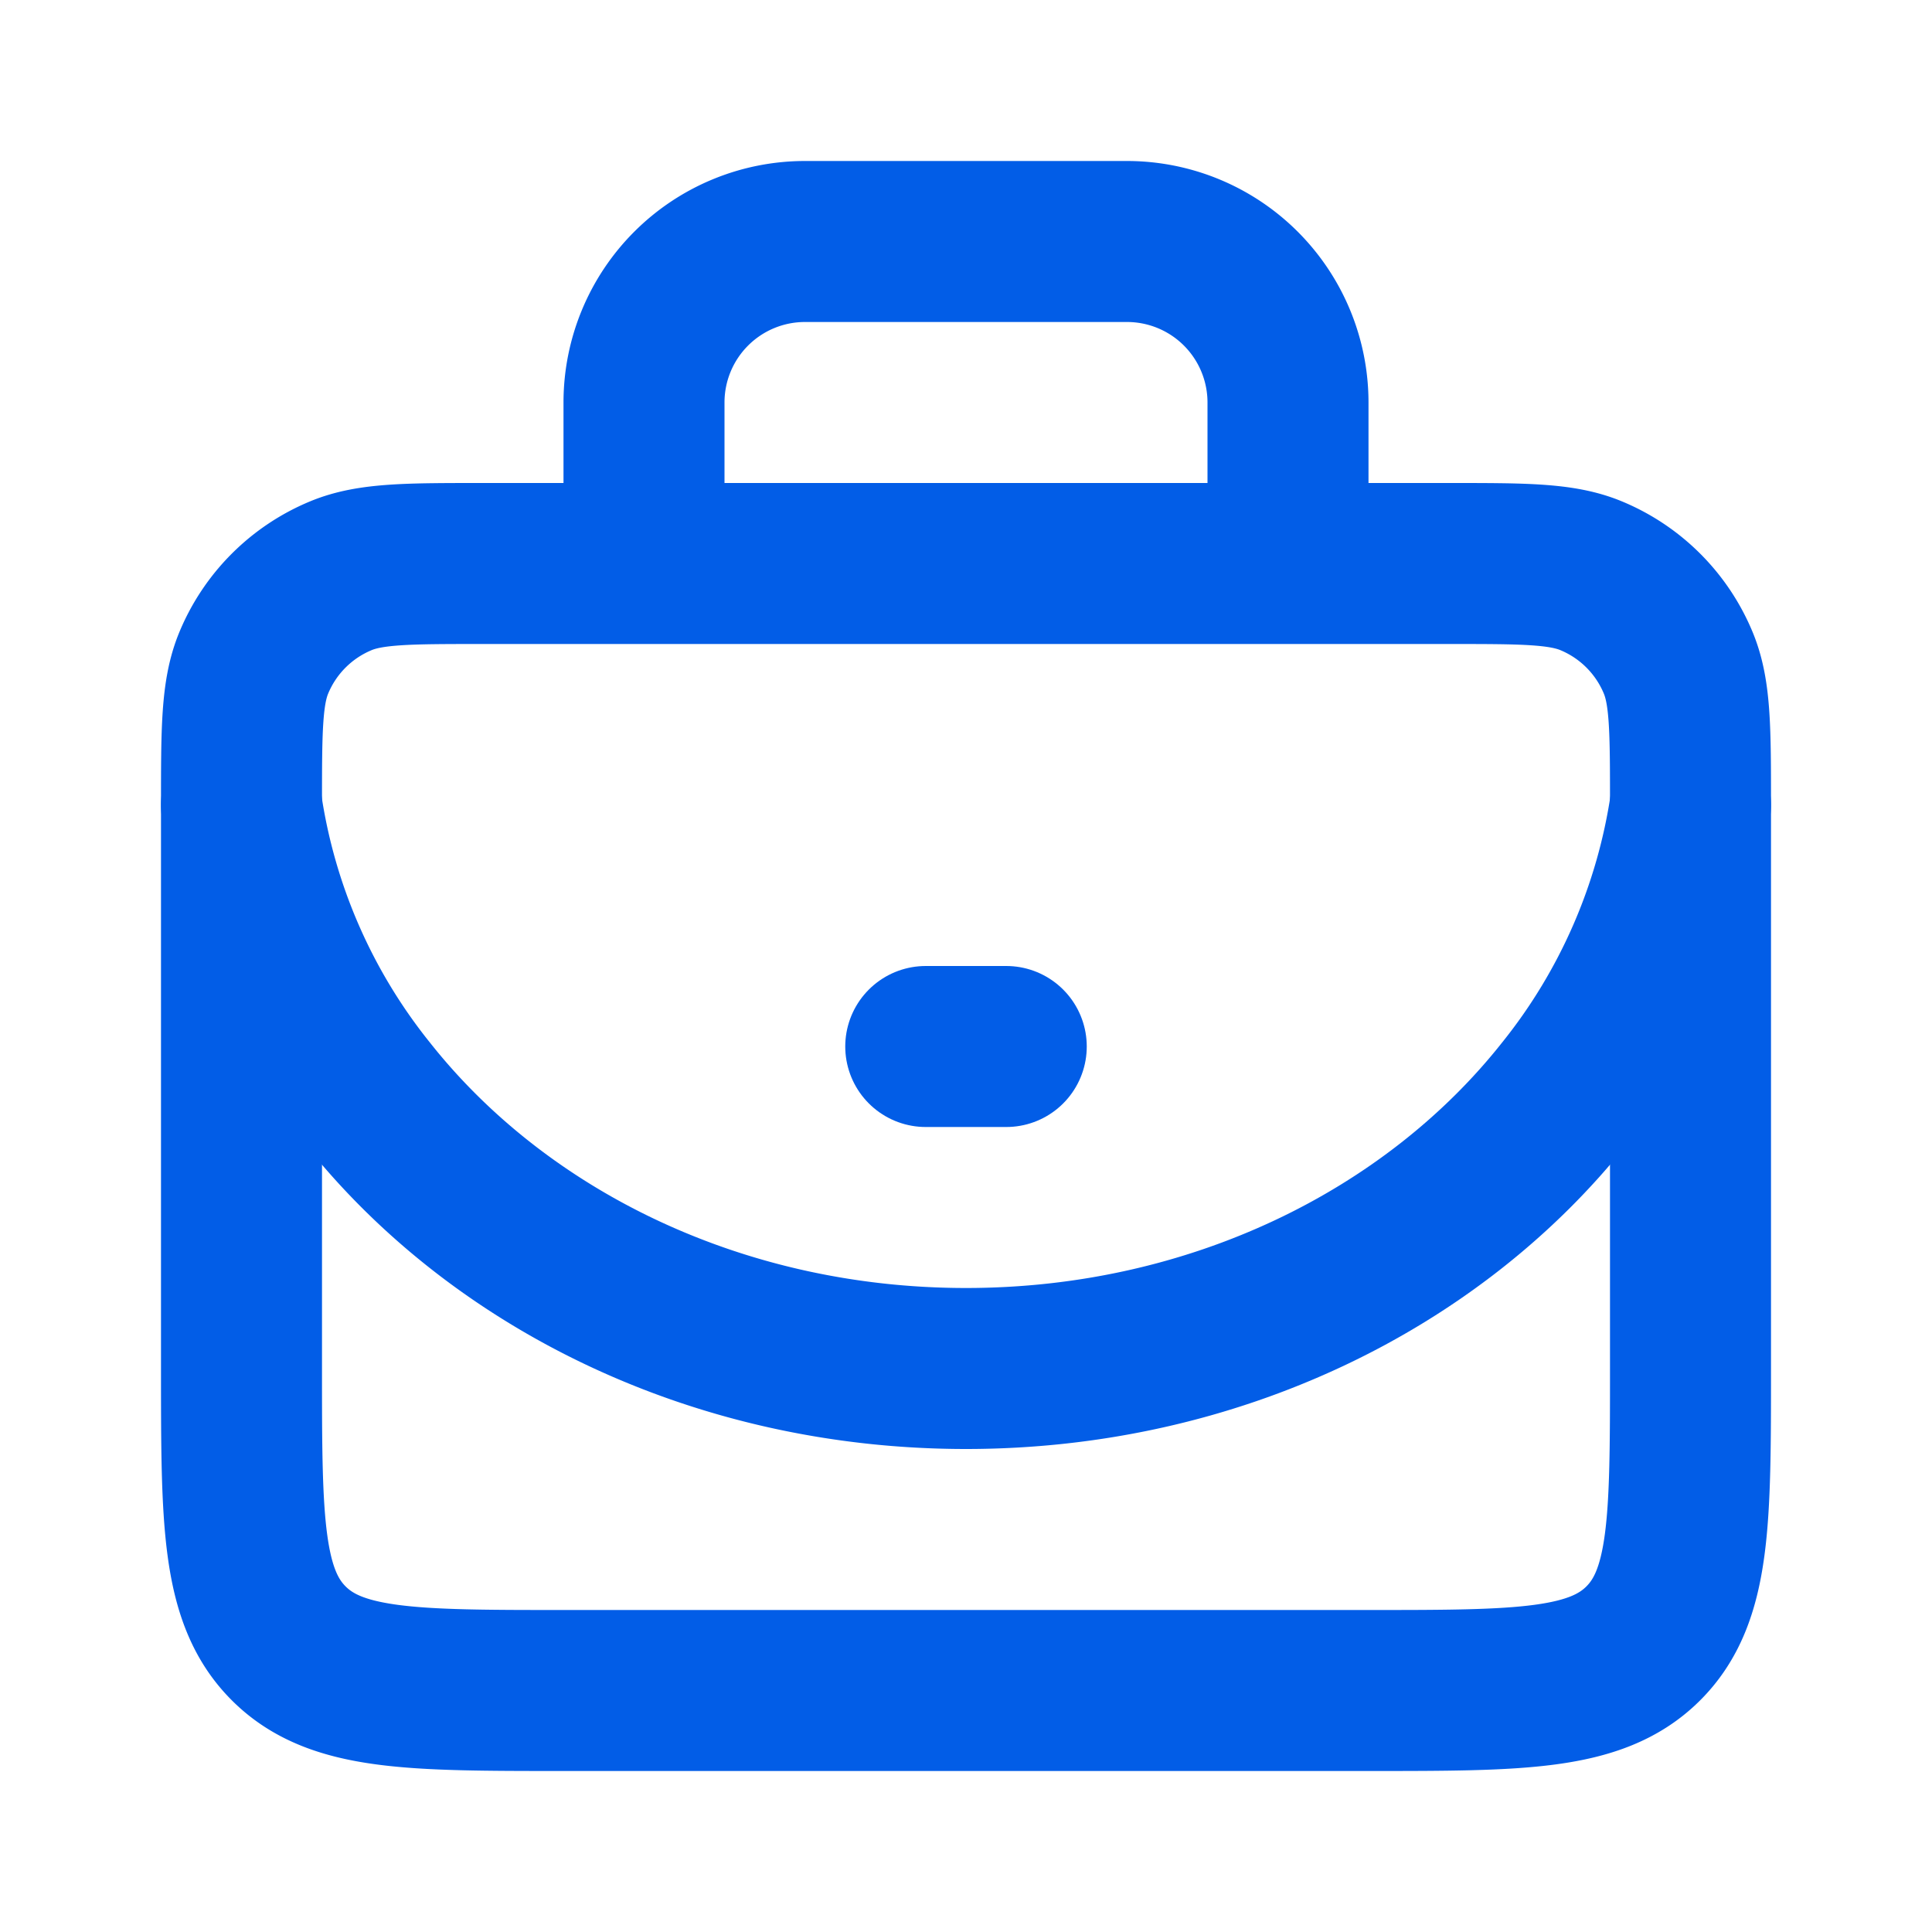
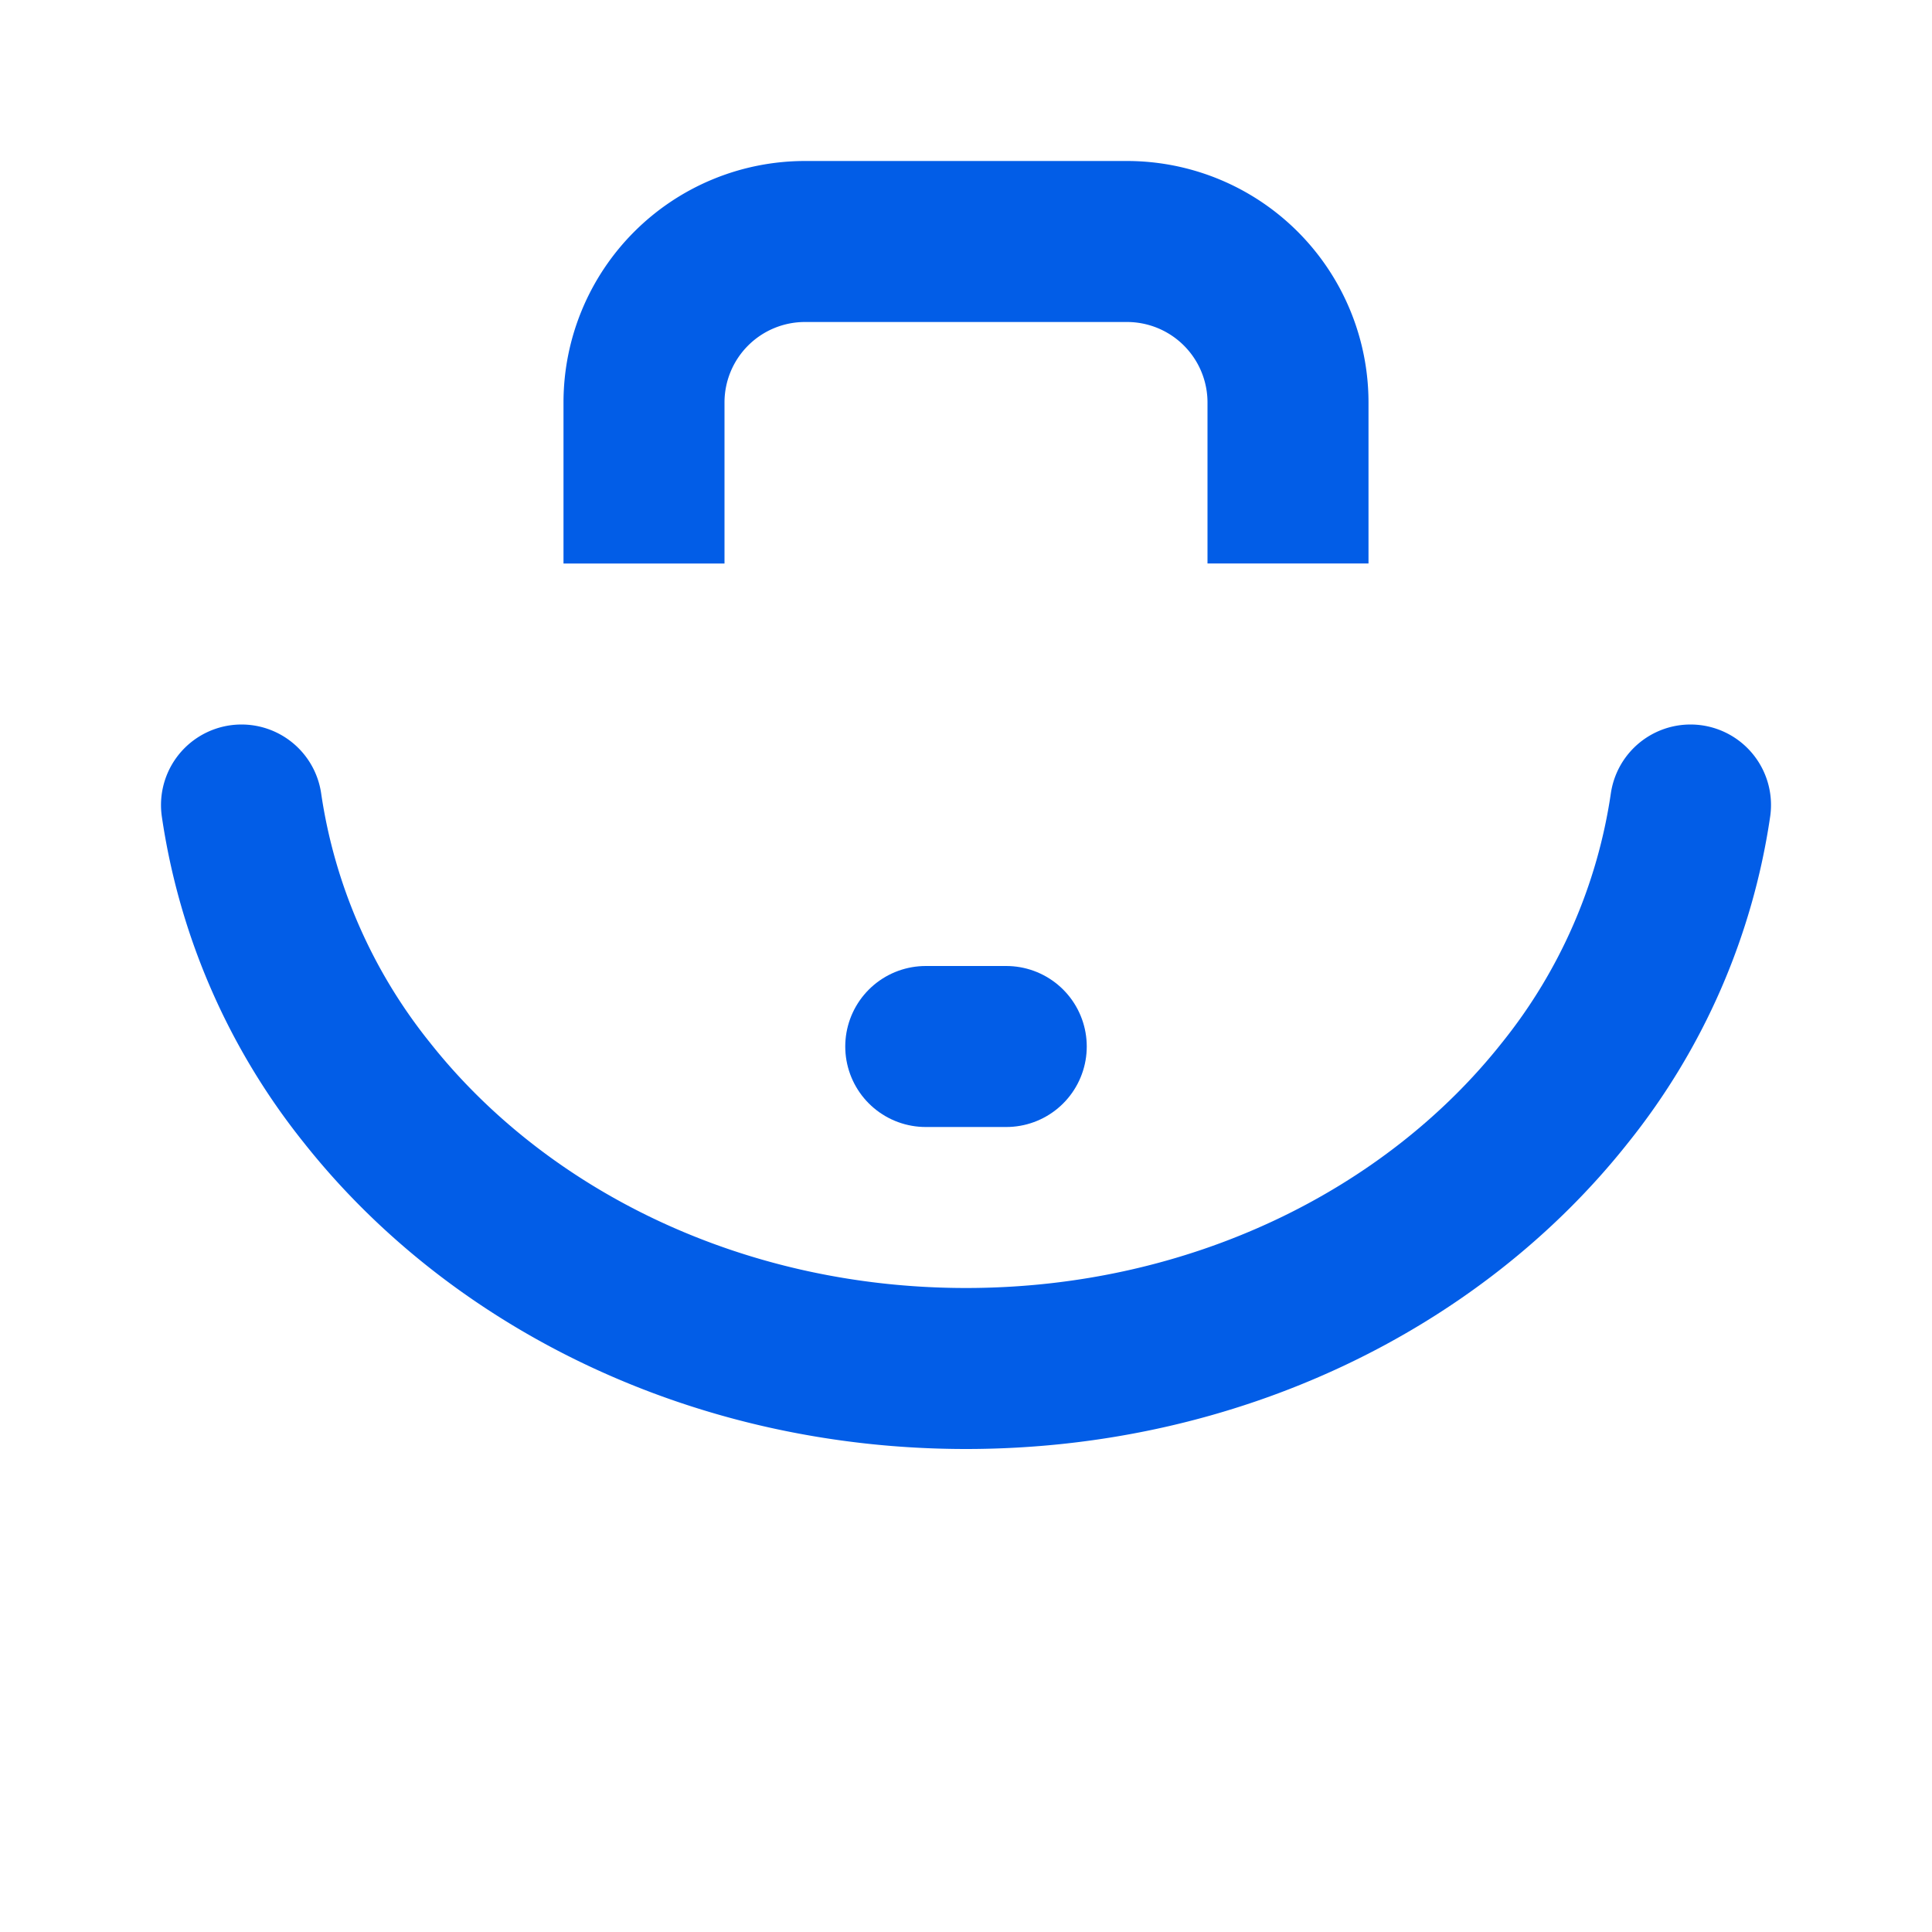
<svg xmlns="http://www.w3.org/2000/svg" preserveAspectRatio="xMidYMid meet" data-bbox="3 3 18 18" viewBox="0 0 24 24" height="800" width="800" data-type="ugc" role="presentation" aria-hidden="true" aria-label="">
  <g>
-     <path stroke-linejoin="round" stroke-width="2" stroke="#025de7" d="M3 10c0-.932 0-1.398.152-1.765a2 2 0 0 1 1.083-1.083C4.602 7 5.068 7 6 7h12c.932 0 1.398 0 1.765.152a2 2 0 0 1 1.083 1.083C21 8.602 21 9.068 21 10v7c0 1.886 0 2.828-.586 3.414S18.886 21 17 21H7c-1.886 0-2.828 0-3.414-.586S3 18.886 3 17z" fill="none" />
    <path stroke-linejoin="round" stroke-width="2" stroke="#025de7" d="M8 7V5a2 2 0 0 1 2-2h4a2 2 0 0 1 2 2v2" fill="none" />
    <path stroke-linecap="round" stroke-width="2" stroke="#025de7" d="M3 10a7.43 7.43 0 0 0 1.556 3.571C6.195 15.644 8.918 17 12 17s5.805-1.356 7.444-3.429A7.43 7.43 0 0 0 21 10" fill="none" />
    <path stroke-linejoin="round" stroke-linecap="round" stroke-width="2" stroke="#025de7" d="M11.5 13h1" fill="none" />
  </g>
</svg>